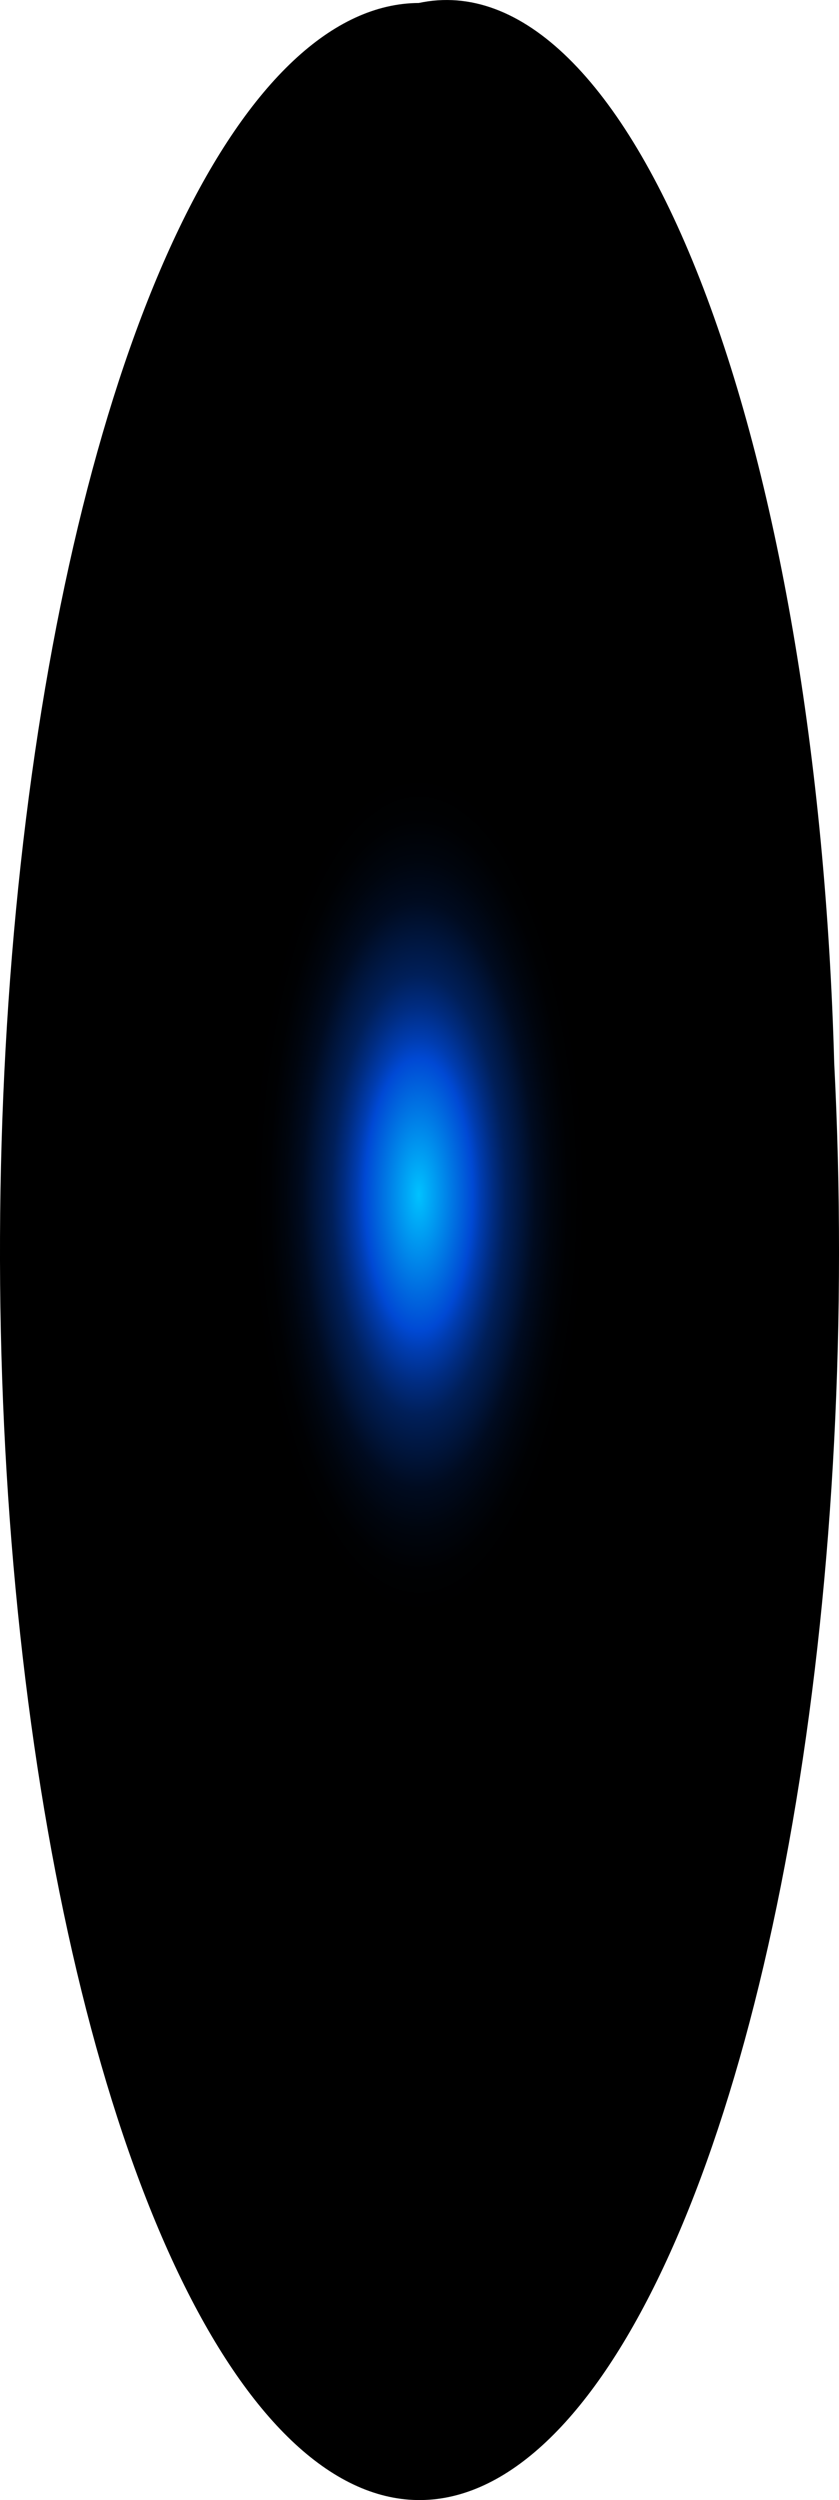
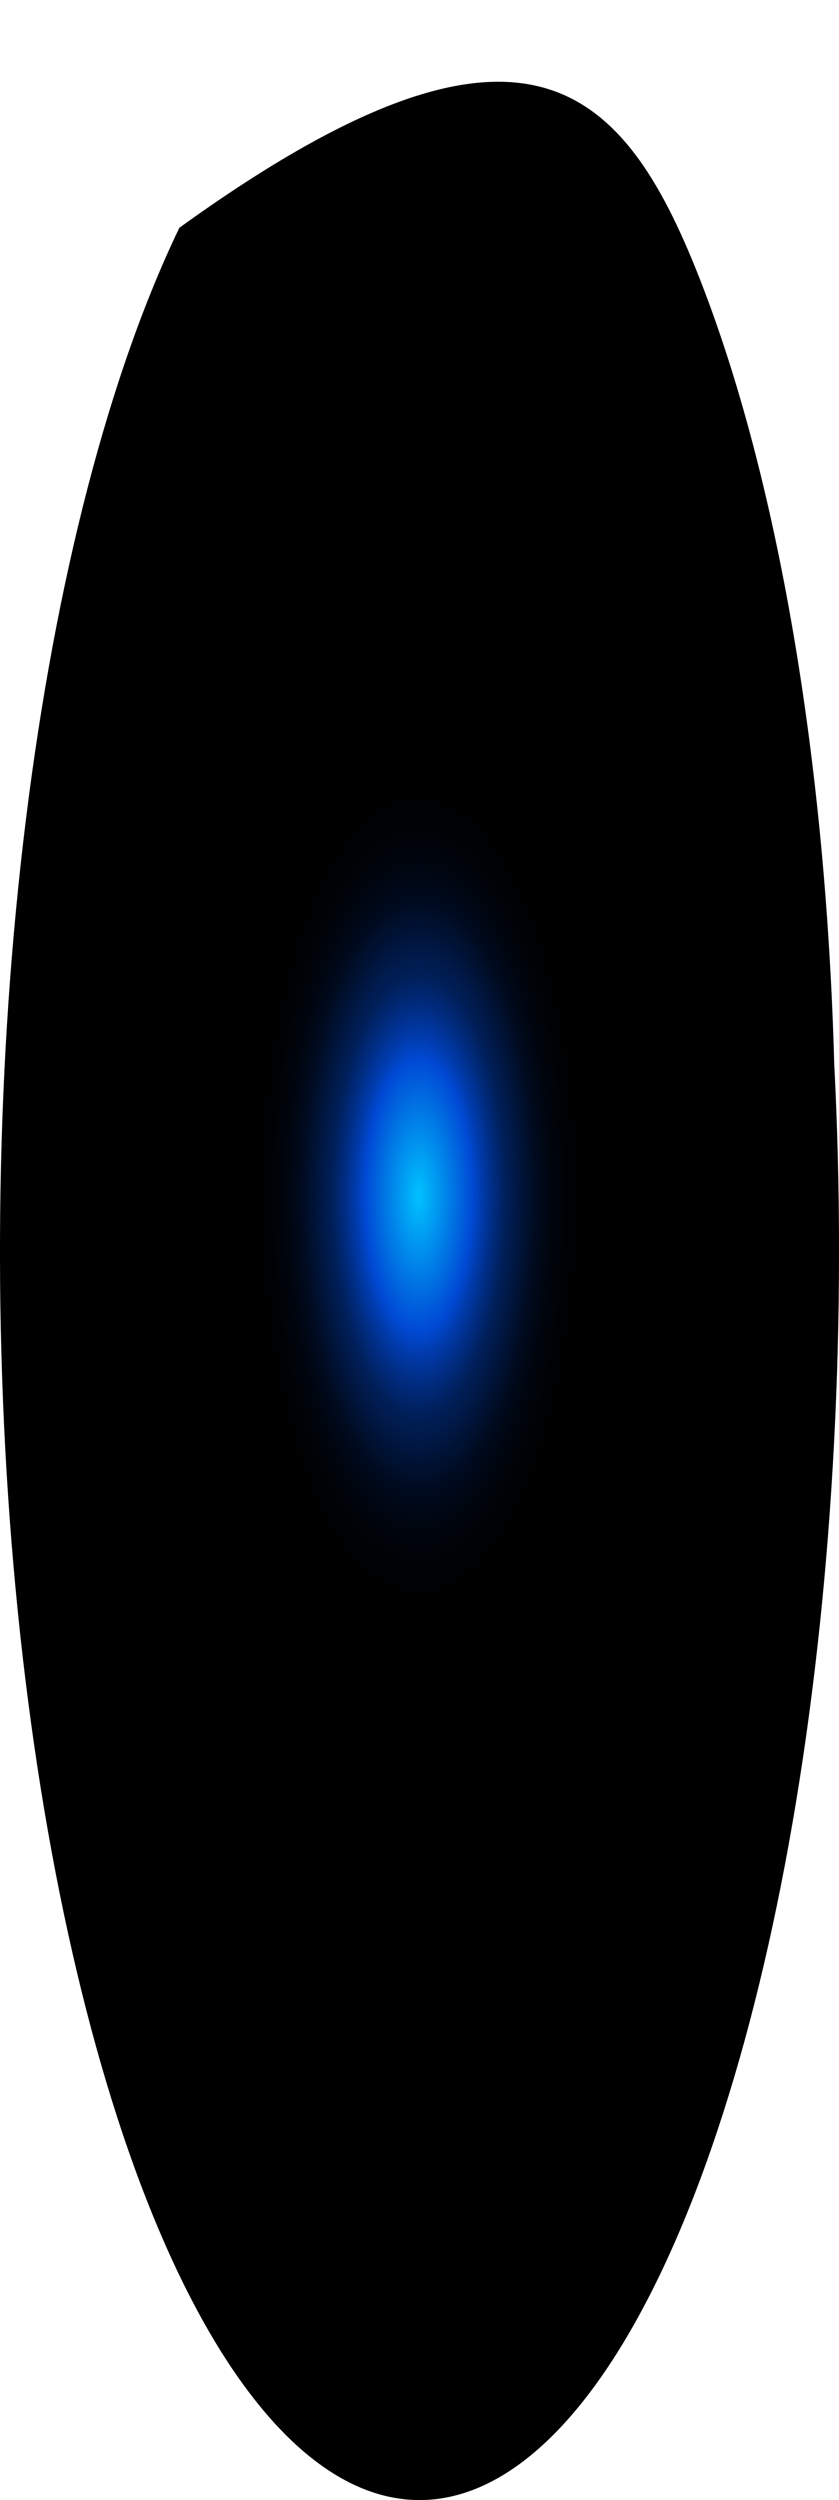
<svg xmlns="http://www.w3.org/2000/svg" fill="none" height="100%" overflow="visible" preserveAspectRatio="none" style="display: block;" viewBox="0 0 28.408 84.647" width="100%">
-   <path d="M28.246 35.997C28.683 44.529 28.233 53.255 26.955 61.002C25.677 68.75 23.633 75.147 21.097 79.336C18.562 83.524 15.656 85.302 12.771 84.431C9.886 83.561 7.159 80.083 4.958 74.465C2.757 68.847 1.186 61.358 0.456 53.005C-0.273 44.651 -0.126 35.834 0.879 27.737C1.883 19.641 3.695 12.652 6.073 7.712C8.451 2.771 11.28 0.115 14.18 0.101C17.641 -0.638 21.059 2.718 23.693 9.44C26.327 16.161 27.963 25.705 28.246 35.997Z" fill="url(#paint0_radial_0_611)" id="Vector" style="mix-blend-mode:screen" />
+   <path d="M28.246 35.997C28.683 44.529 28.233 53.255 26.955 61.002C25.677 68.75 23.633 75.147 21.097 79.336C18.562 83.524 15.656 85.302 12.771 84.431C9.886 83.561 7.159 80.083 4.958 74.465C2.757 68.847 1.186 61.358 0.456 53.005C-0.273 44.651 -0.126 35.834 0.879 27.737C1.883 19.641 3.695 12.652 6.073 7.712C17.641 -0.638 21.059 2.718 23.693 9.44C26.327 16.161 27.963 25.705 28.246 35.997Z" fill="url(#paint0_radial_0_611)" id="Vector" style="mix-blend-mode:screen" />
  <defs>
    <radialGradient cx="0" cy="0" gradientTransform="translate(14.18 40.426) scale(14.066 36.001)" gradientUnits="userSpaceOnUse" id="paint0_radial_0_611" r="1">
      <stop stop-color="#00C2FF" />
      <stop offset="0.13" stop-color="#0049D4" />
      <stop offset="0.15" stop-color="#003CAF" />
      <stop offset="0.18" stop-color="#002C81" />
      <stop offset="0.21" stop-color="#001F59" />
      <stop offset="0.25" stop-color="#001439" />
      <stop offset="0.28" stop-color="#000B20" />
      <stop offset="0.32" stop-color="#00050E" />
      <stop offset="0.36" stop-color="#000103" />
      <stop offset="0.4" />
    </radialGradient>
  </defs>
</svg>